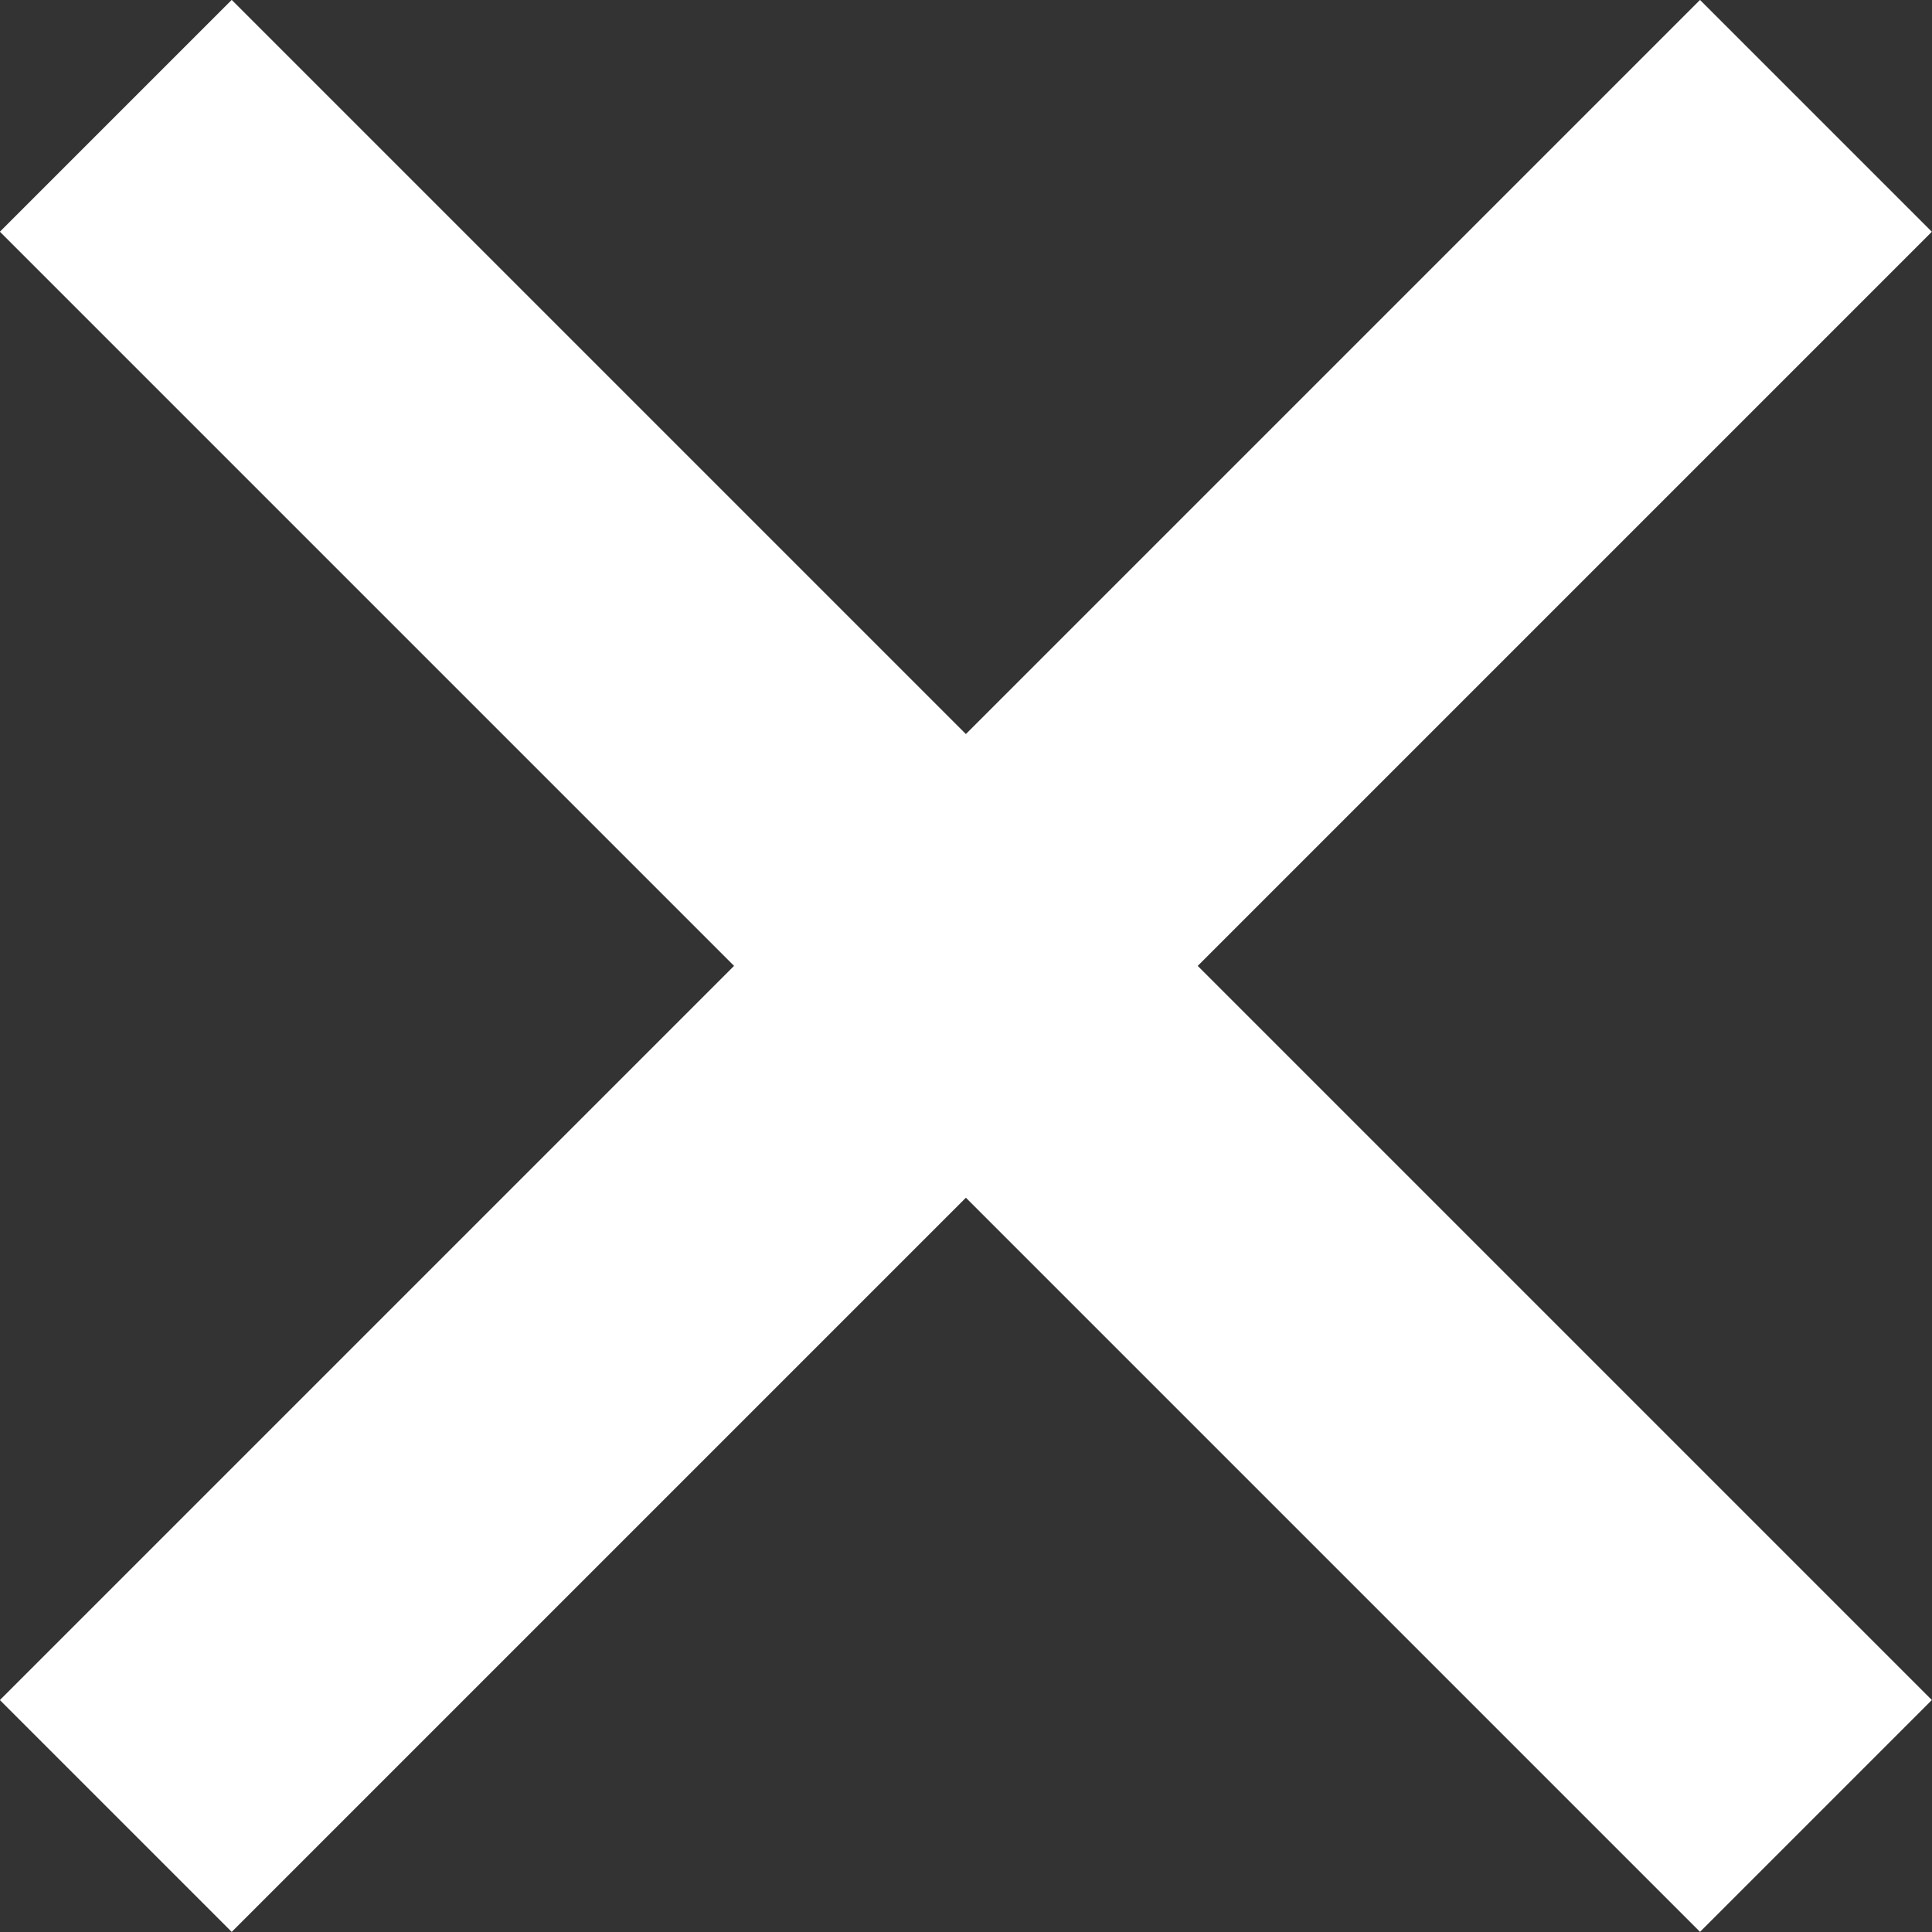
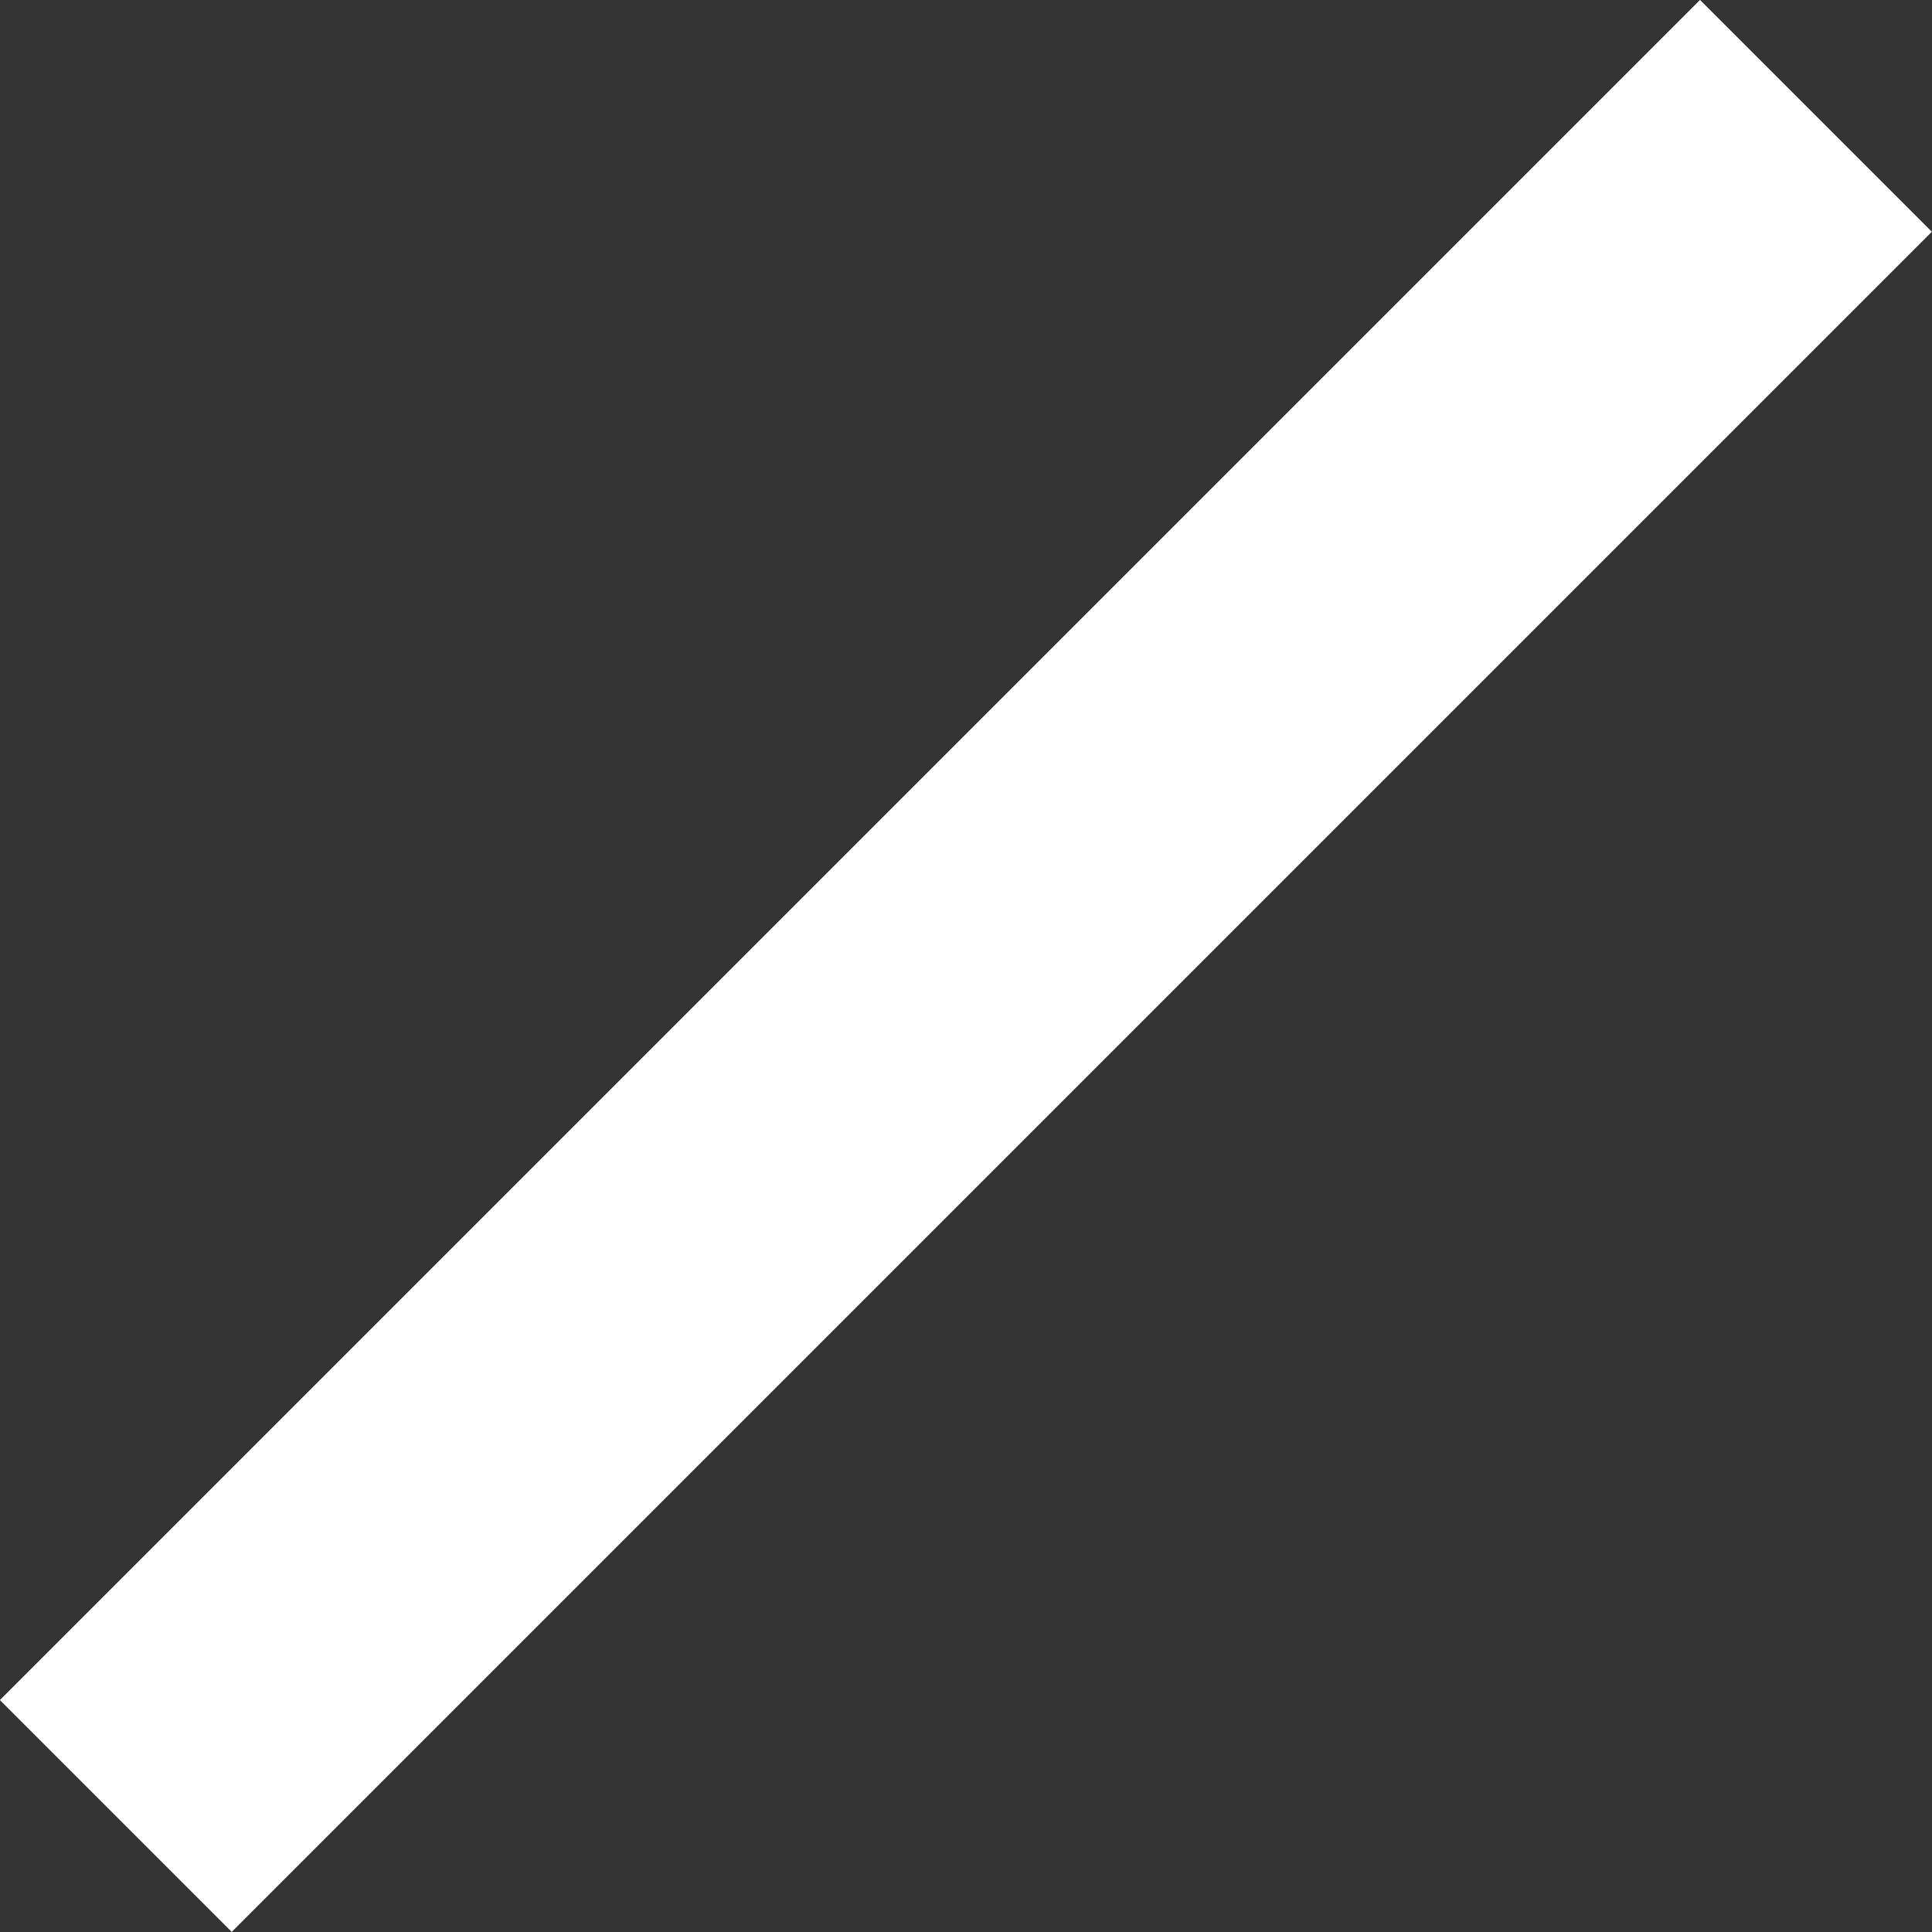
<svg xmlns="http://www.w3.org/2000/svg" width="8.839" height="8.839" viewBox="0 0 8.839 8.839">
  <rect x="0" y="0" width="8.839" height="8.839" fill="#333333" stroke="none" />
  <g id="Group_556" data-name="Group 556" transform="translate(-711.78 -734.979)">
    <line id="Line_3" data-name="Line 3" y2="11" transform="translate(720.088 735.509) rotate(45)" fill="none" stroke="#fff" stroke-width="1.5" />
-     <line id="Line_5" data-name="Line 5" y1="11" transform="translate(720.088 743.287) rotate(135)" fill="none" stroke="#fff" stroke-width="1.5" />
  </g>
</svg>